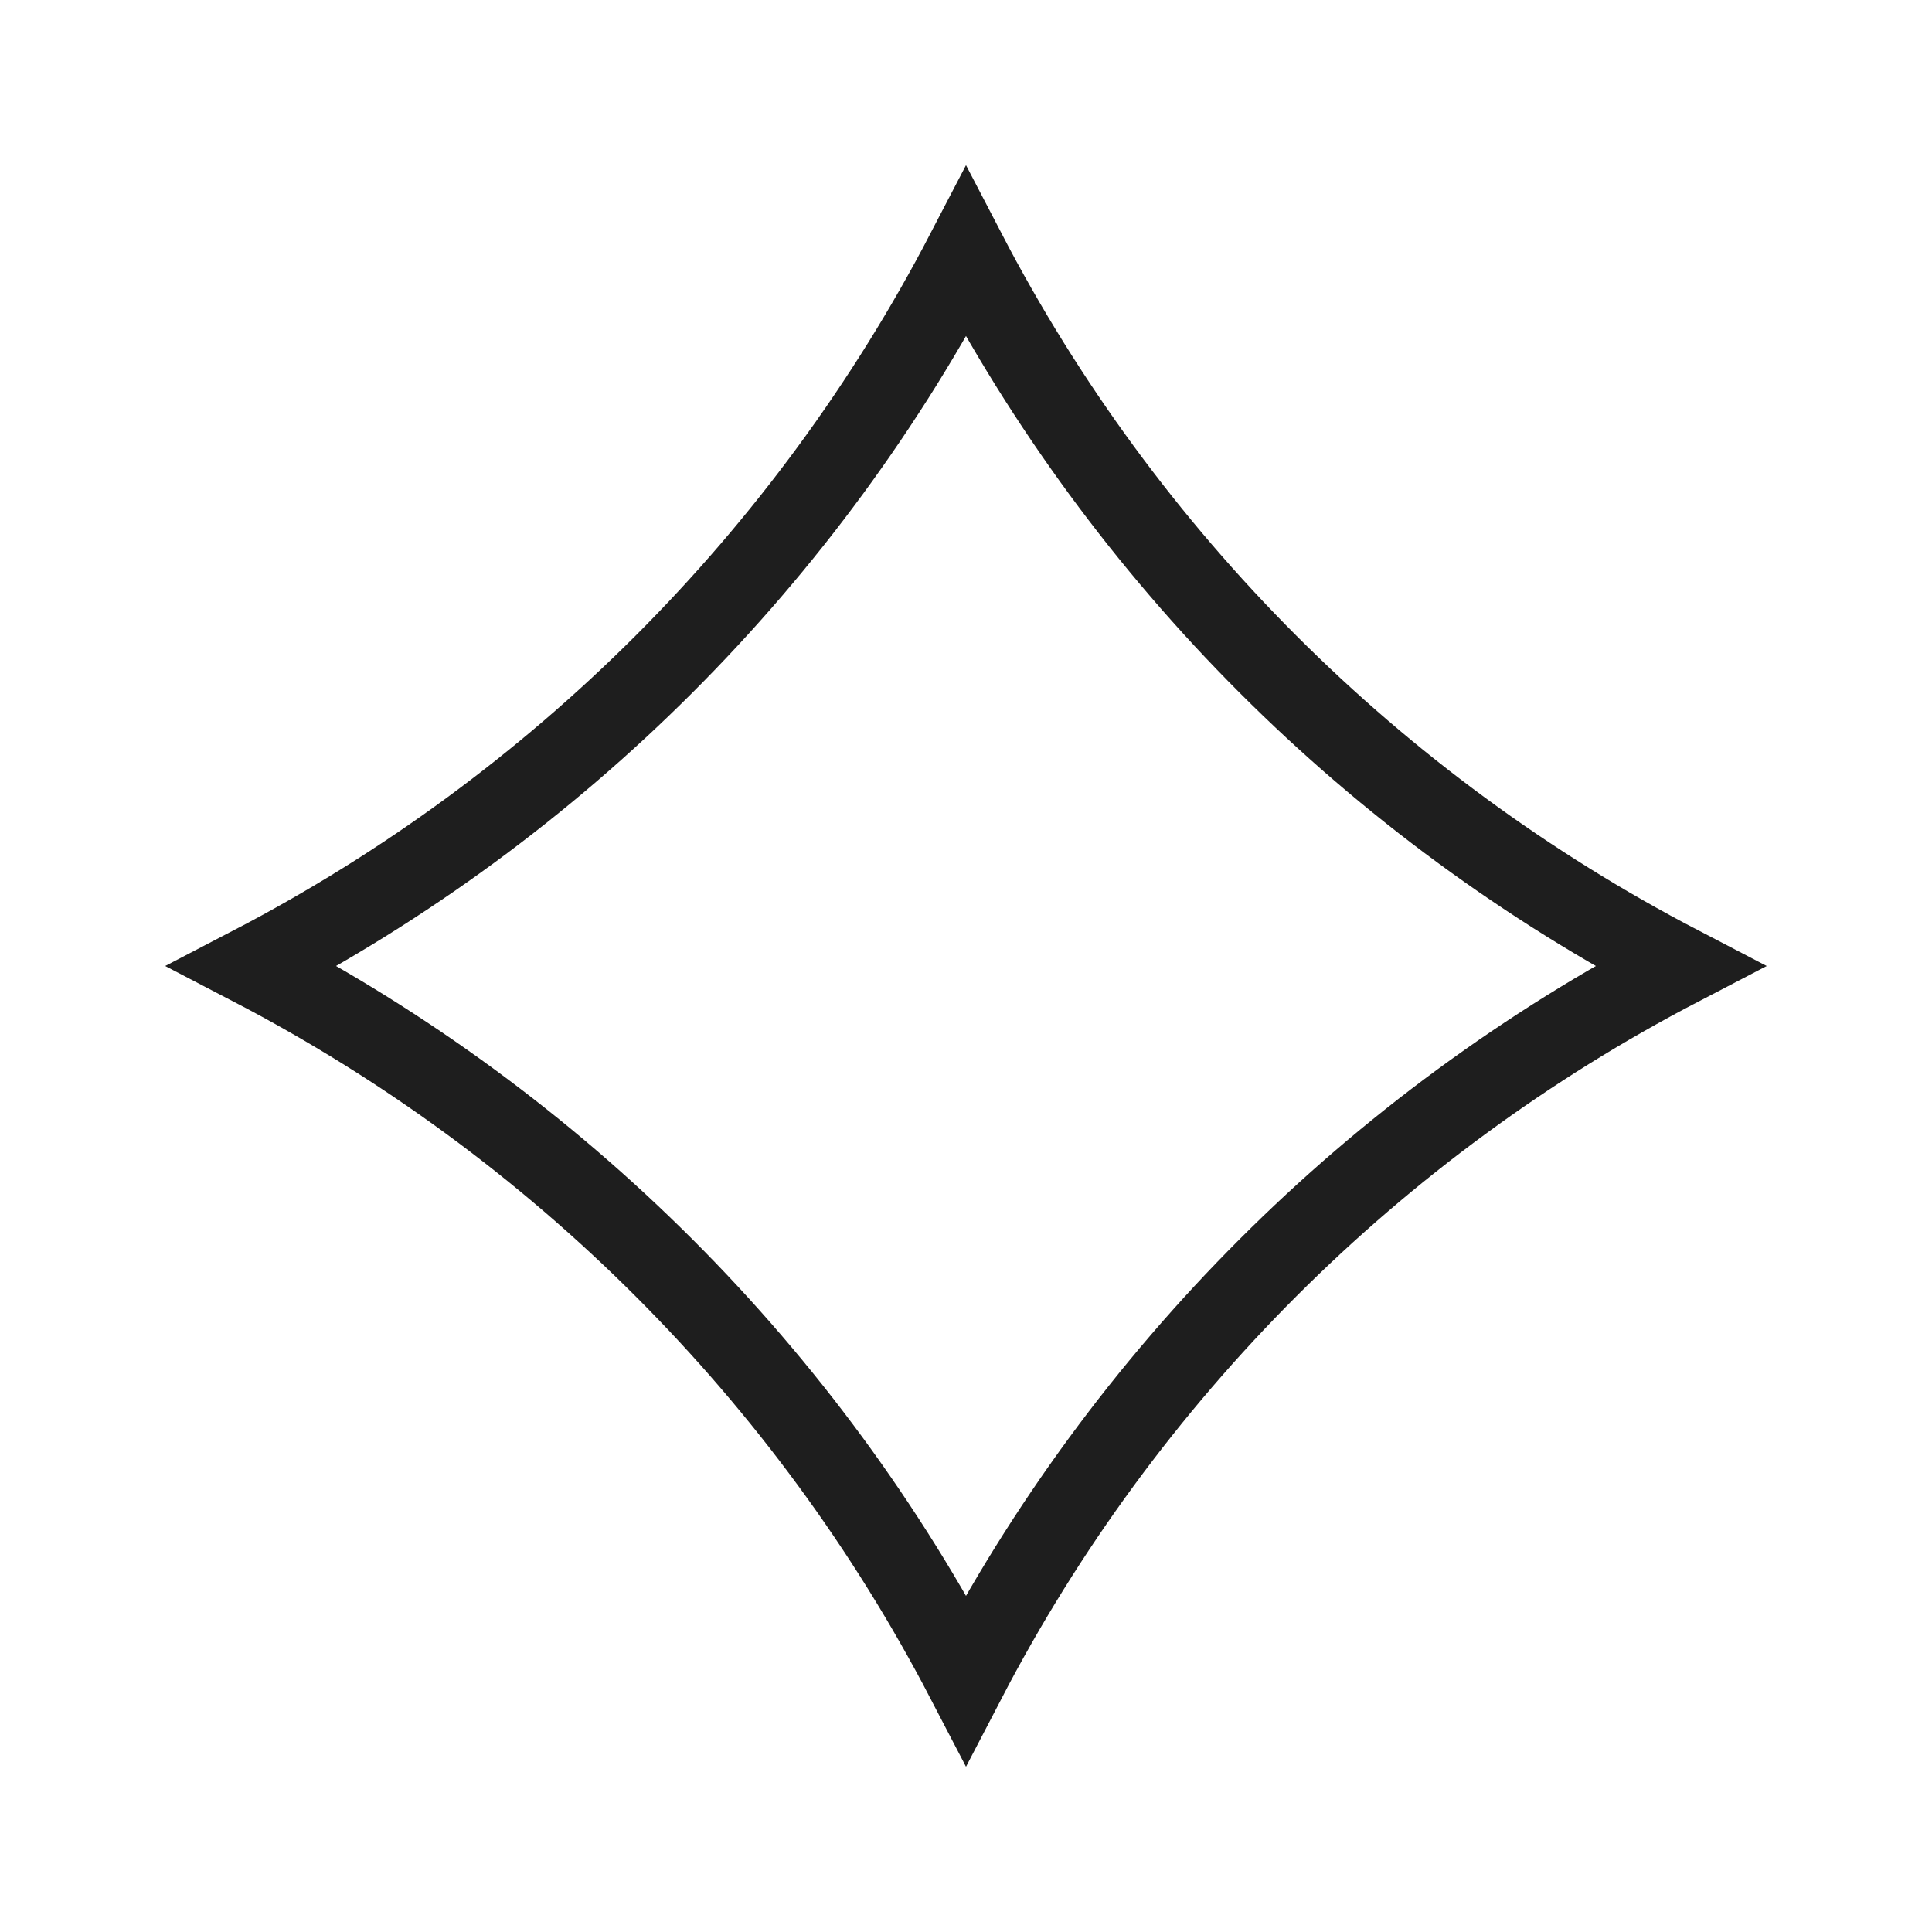
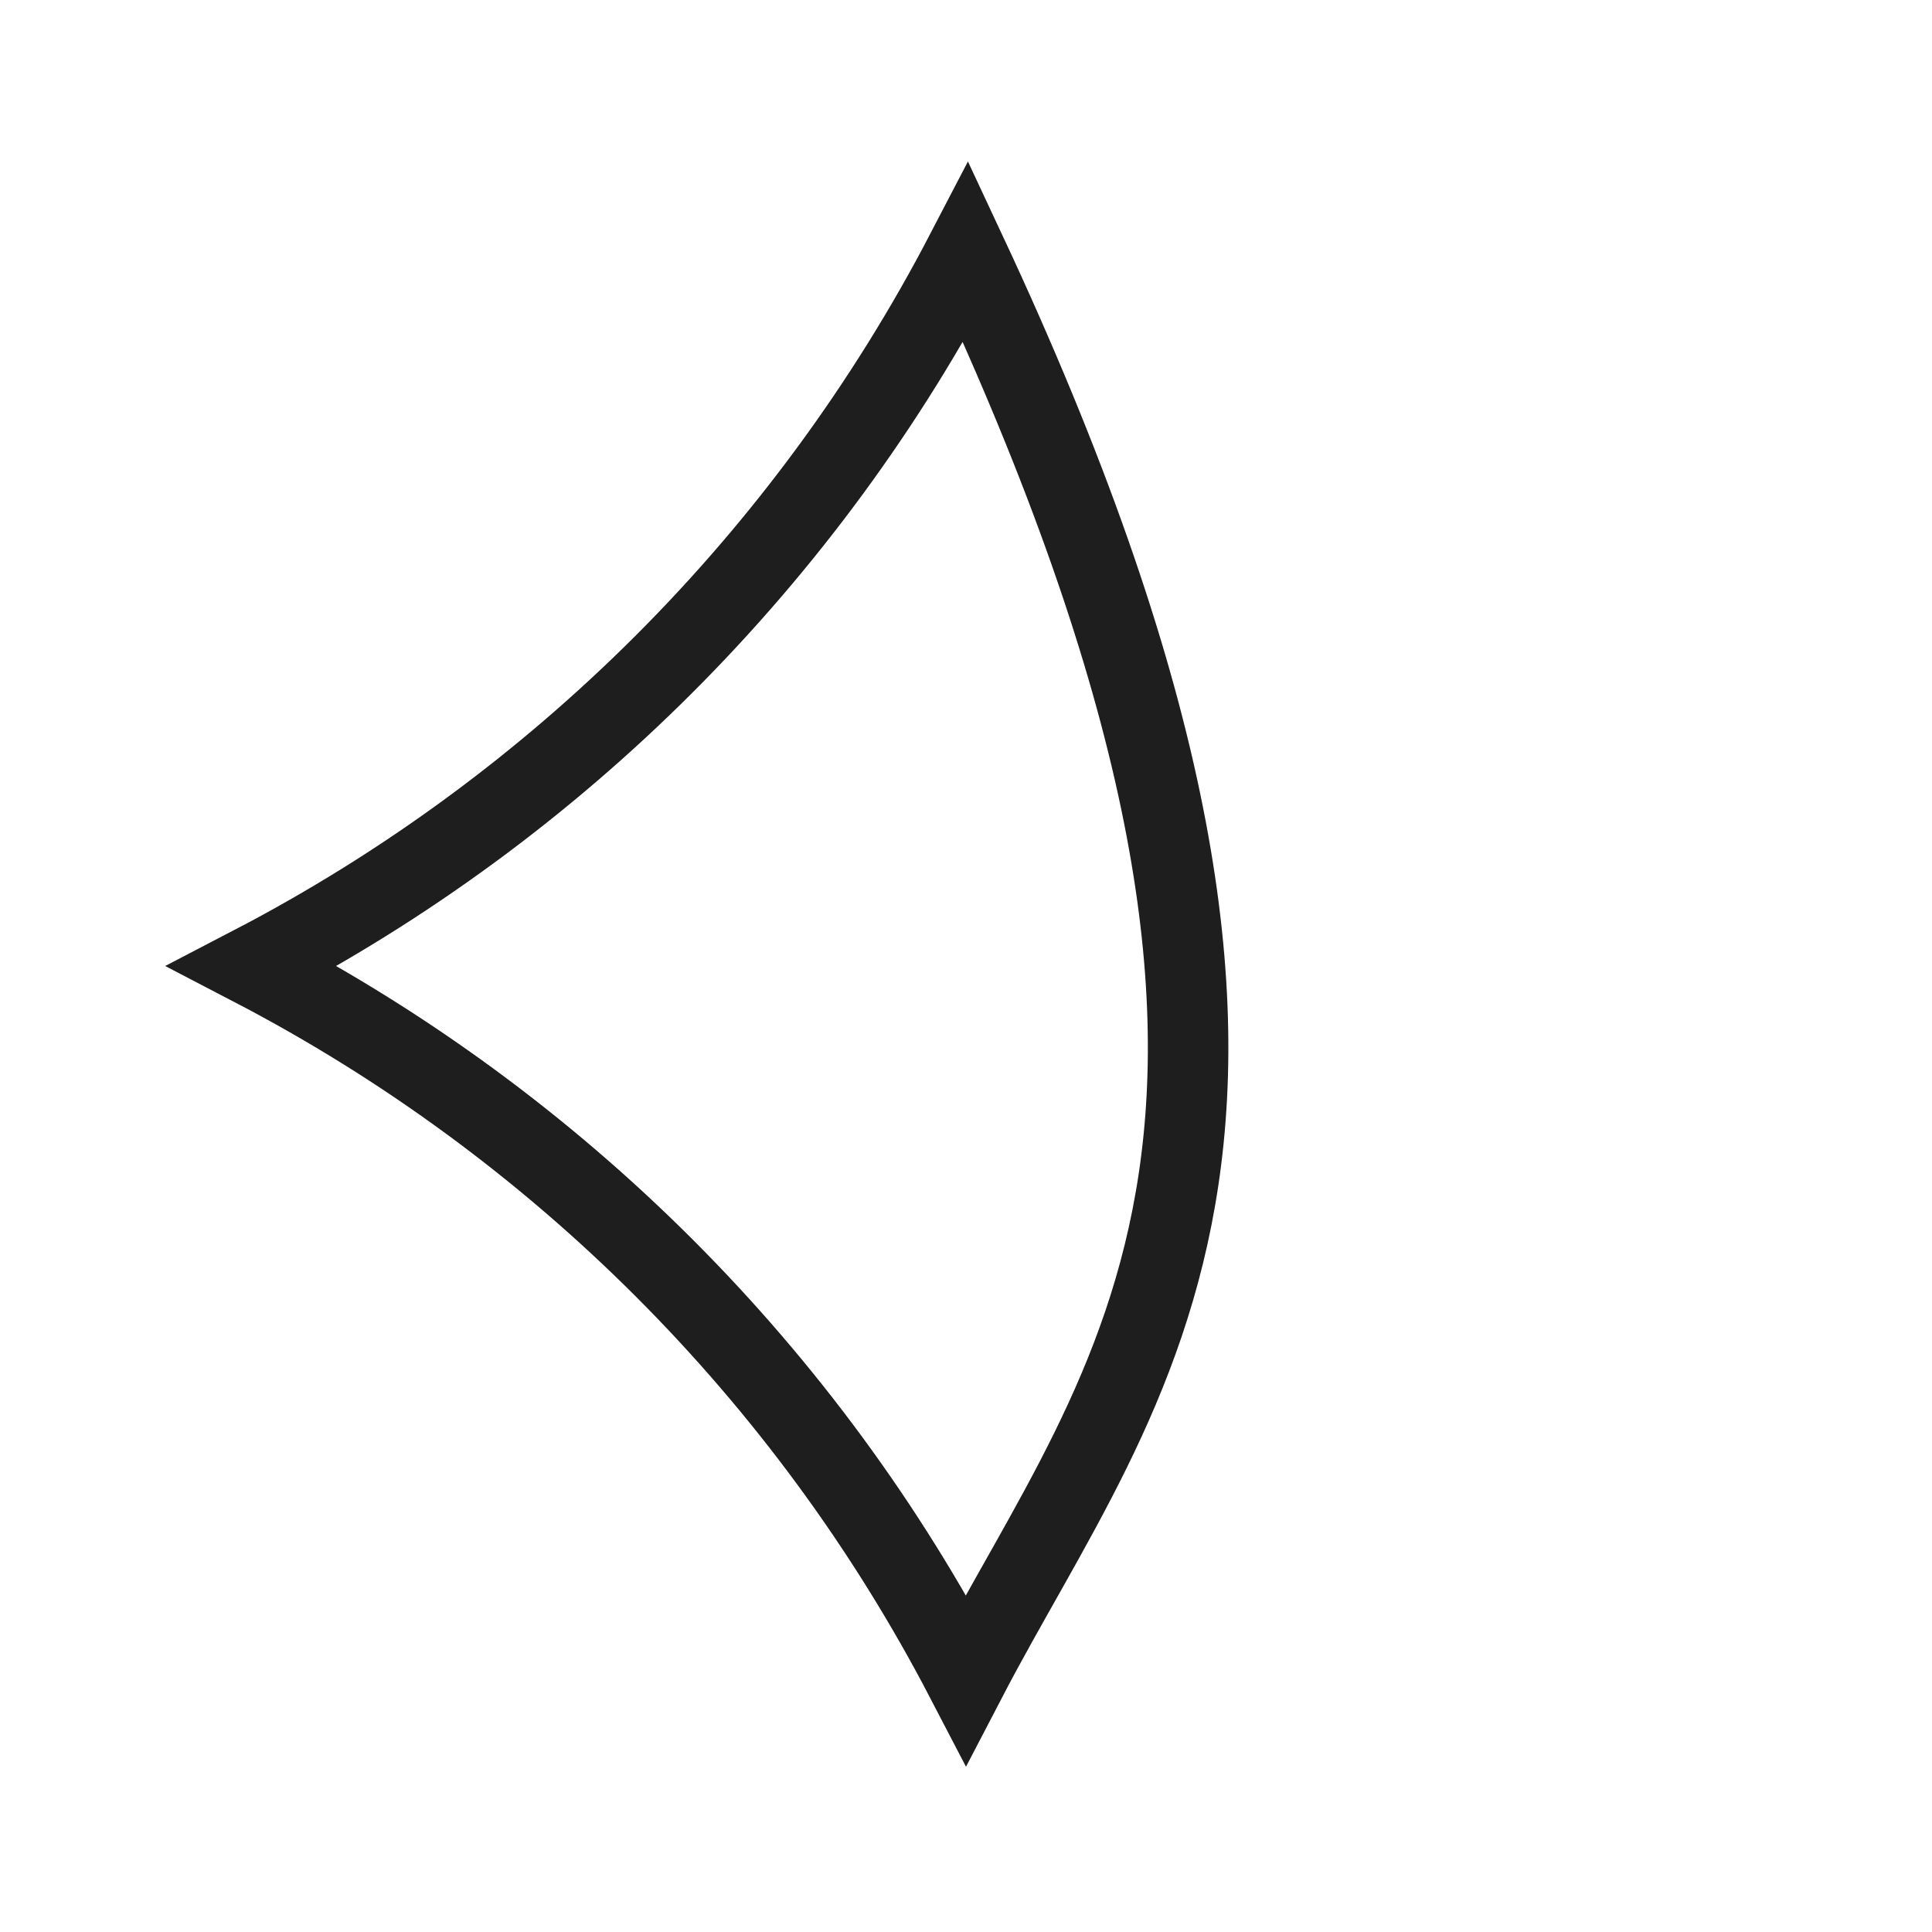
<svg xmlns="http://www.w3.org/2000/svg" width="24" height="24" viewBox="0 0 24 24" fill="none">
-   <path d="M12 3.135C13.975 6.929 17.07 10.025 20.864 12C17.07 13.975 13.975 17.07 12 20.864C10.025 17.07 6.929 13.975 3.135 12C6.929 10.025 10.025 6.929 12 3.135Z" stroke="#1E1E1E" />
+   <path d="M12 3.135C17.07 13.975 13.975 17.07 12 20.864C10.025 17.07 6.929 13.975 3.135 12C6.929 10.025 10.025 6.929 12 3.135Z" stroke="#1E1E1E" />
</svg>